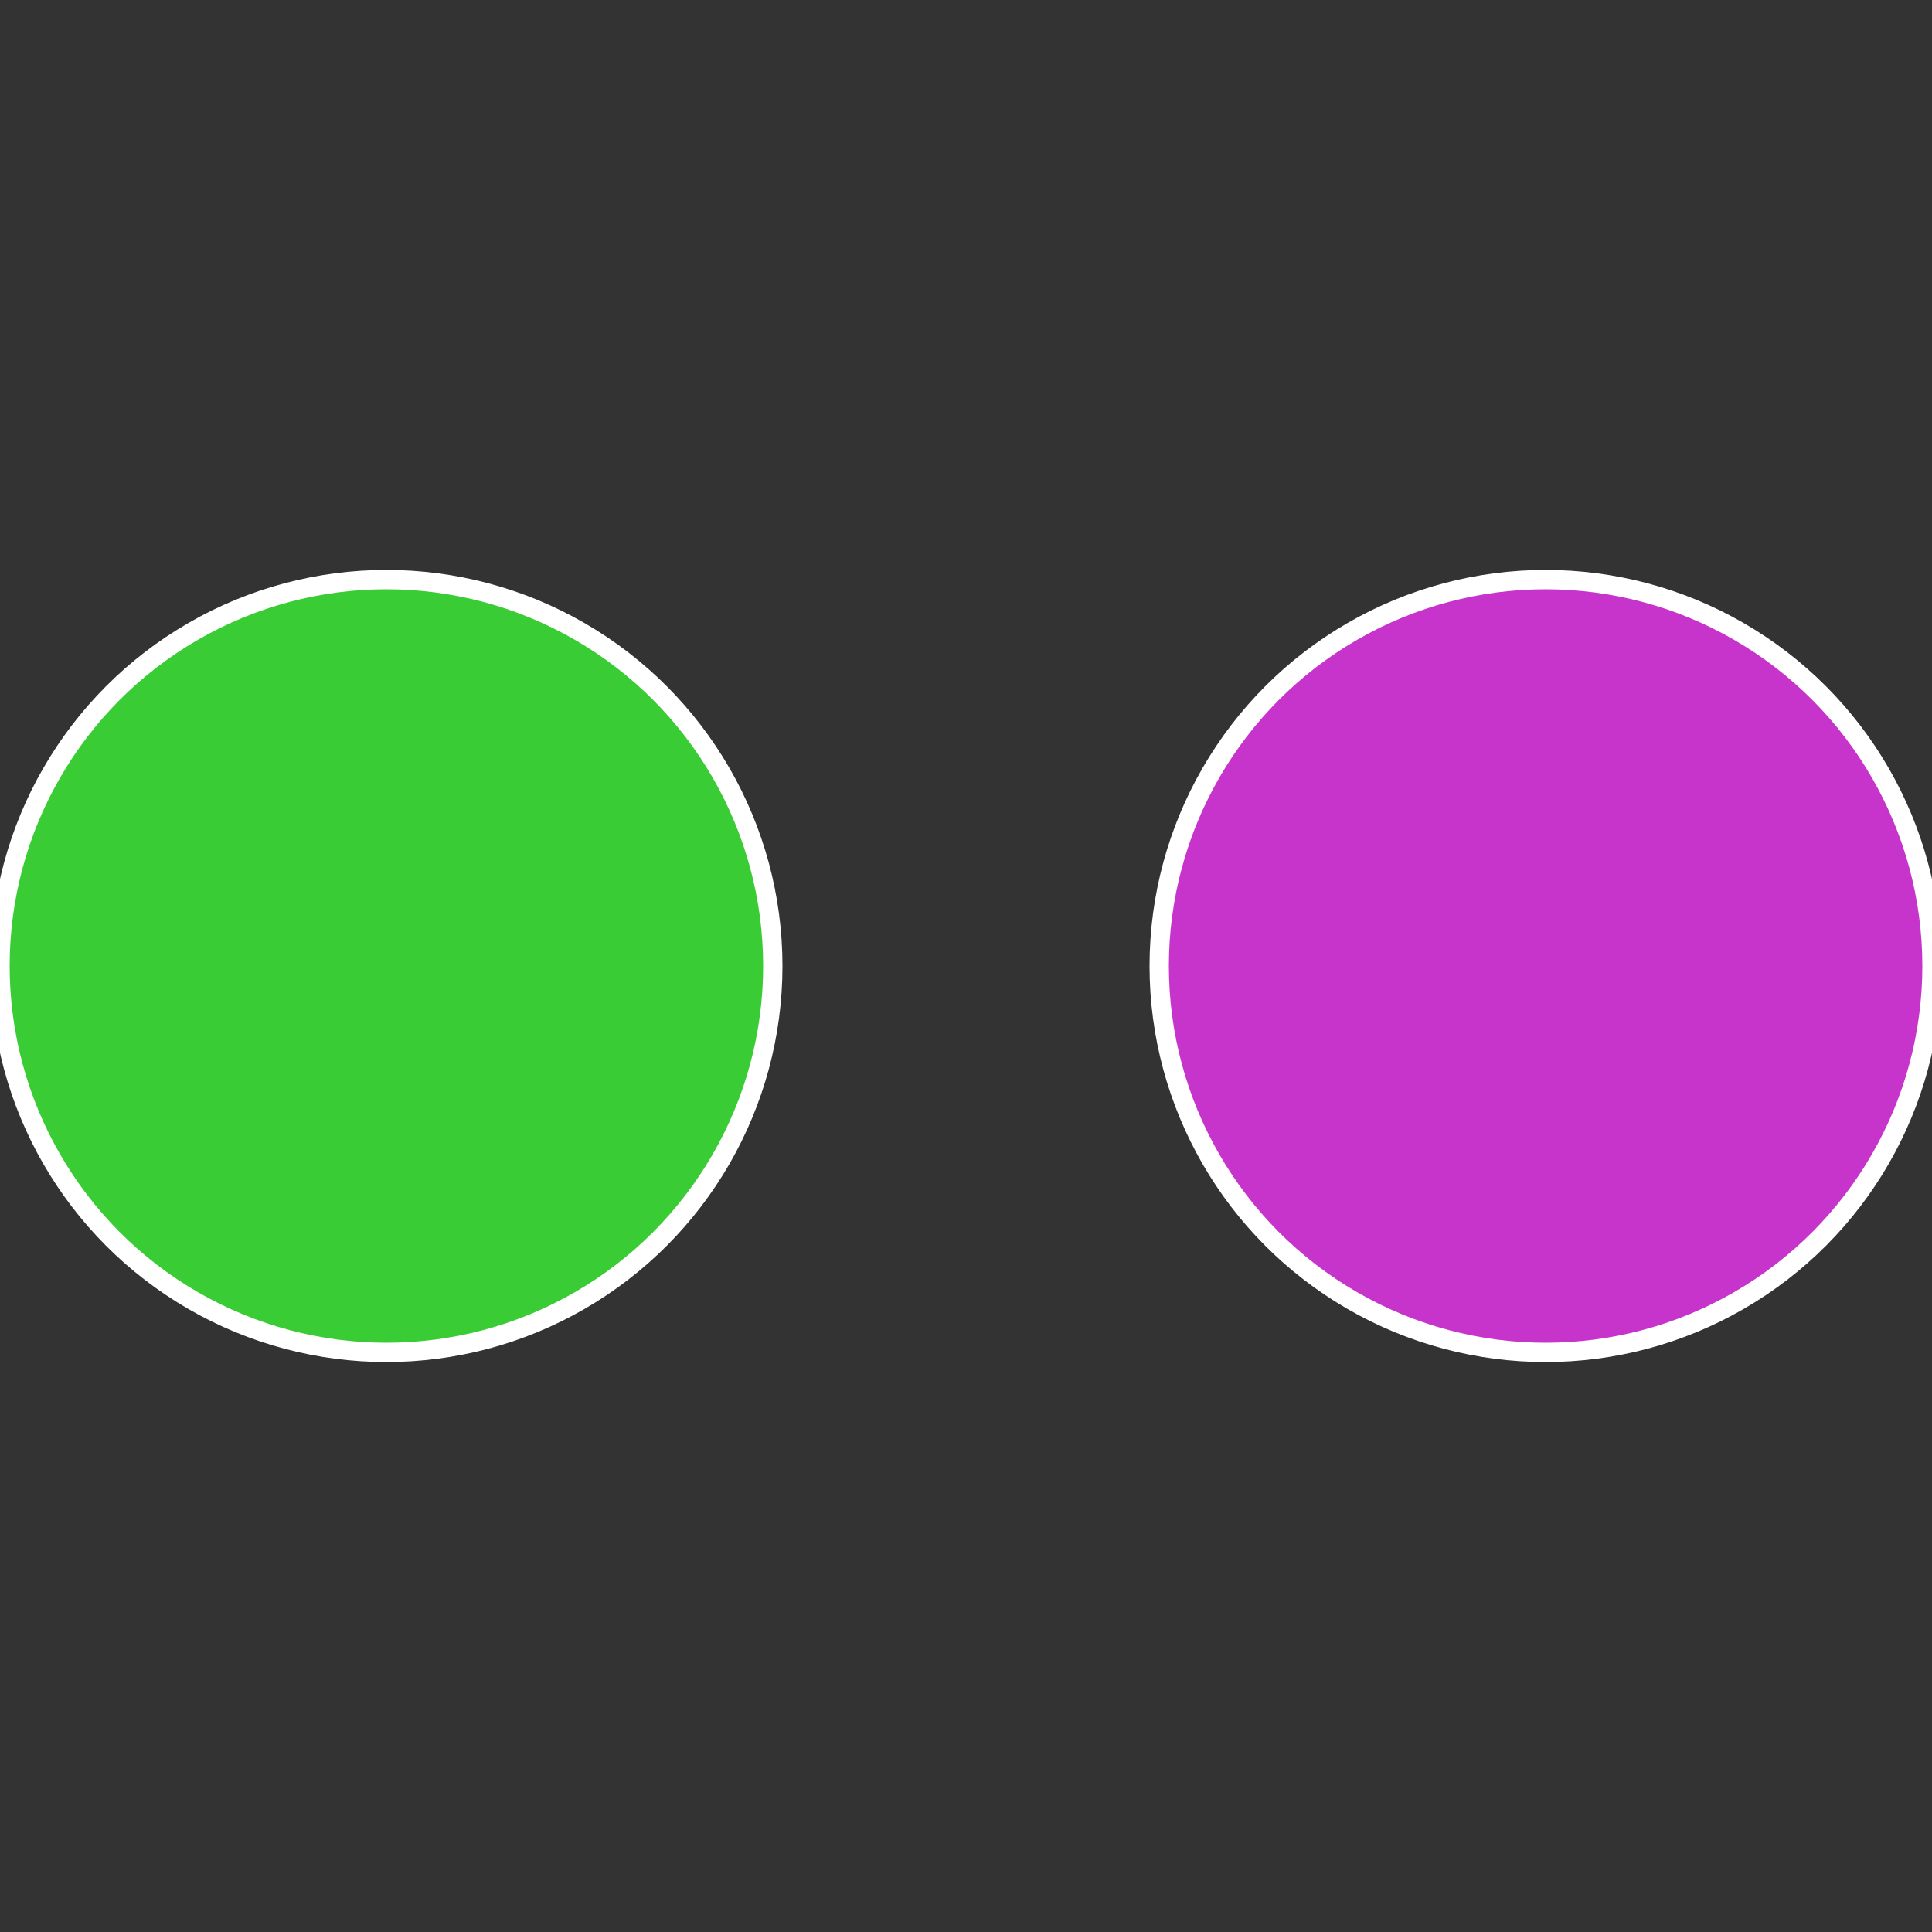
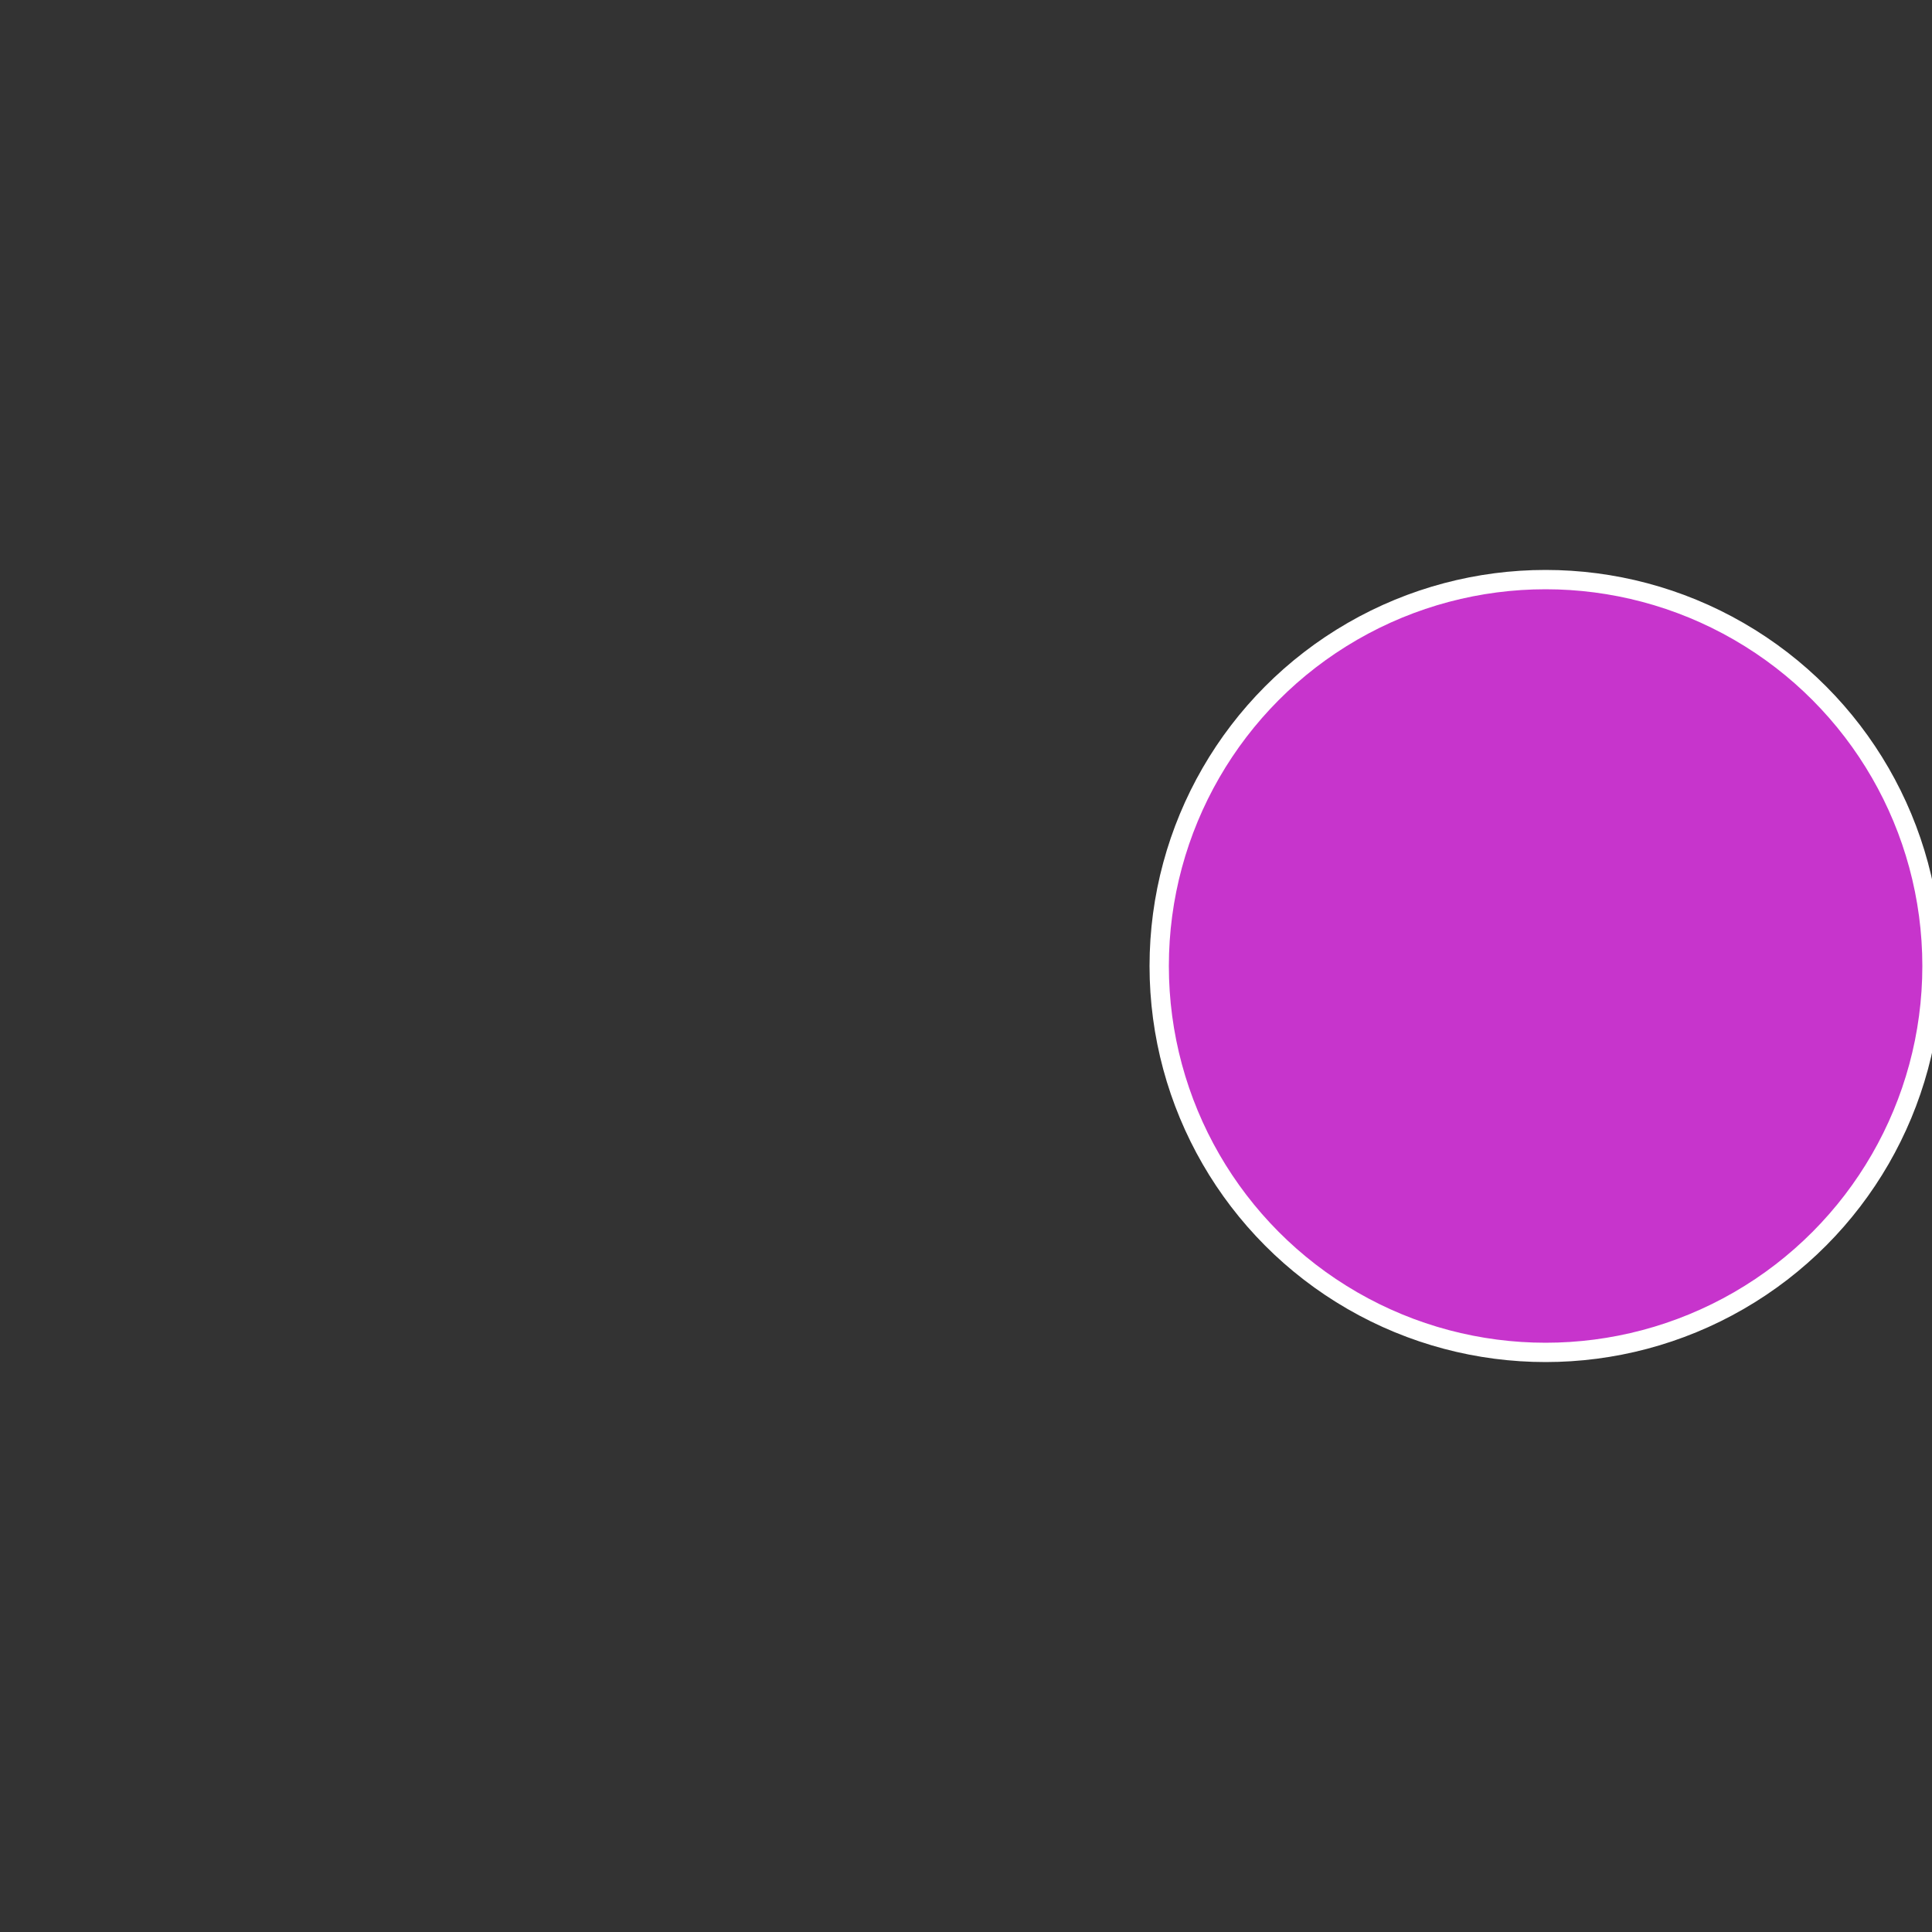
<svg xmlns="http://www.w3.org/2000/svg" width="500" height="500" viewBox="-1 -1 2 2">
  <rect x="-1" y="-1" width="2" height="2" fill="#333333" stroke="none" />
  <circle cx="0.6" cy="0" r="0.4" fill="#c734cc" stroke="#fff" stroke-width="1%" />
-   <circle cx="-0.6" cy="7.3478807948841E-17" r="0.4" fill="#39cc34" stroke="#fff" stroke-width="1%" />
</svg>